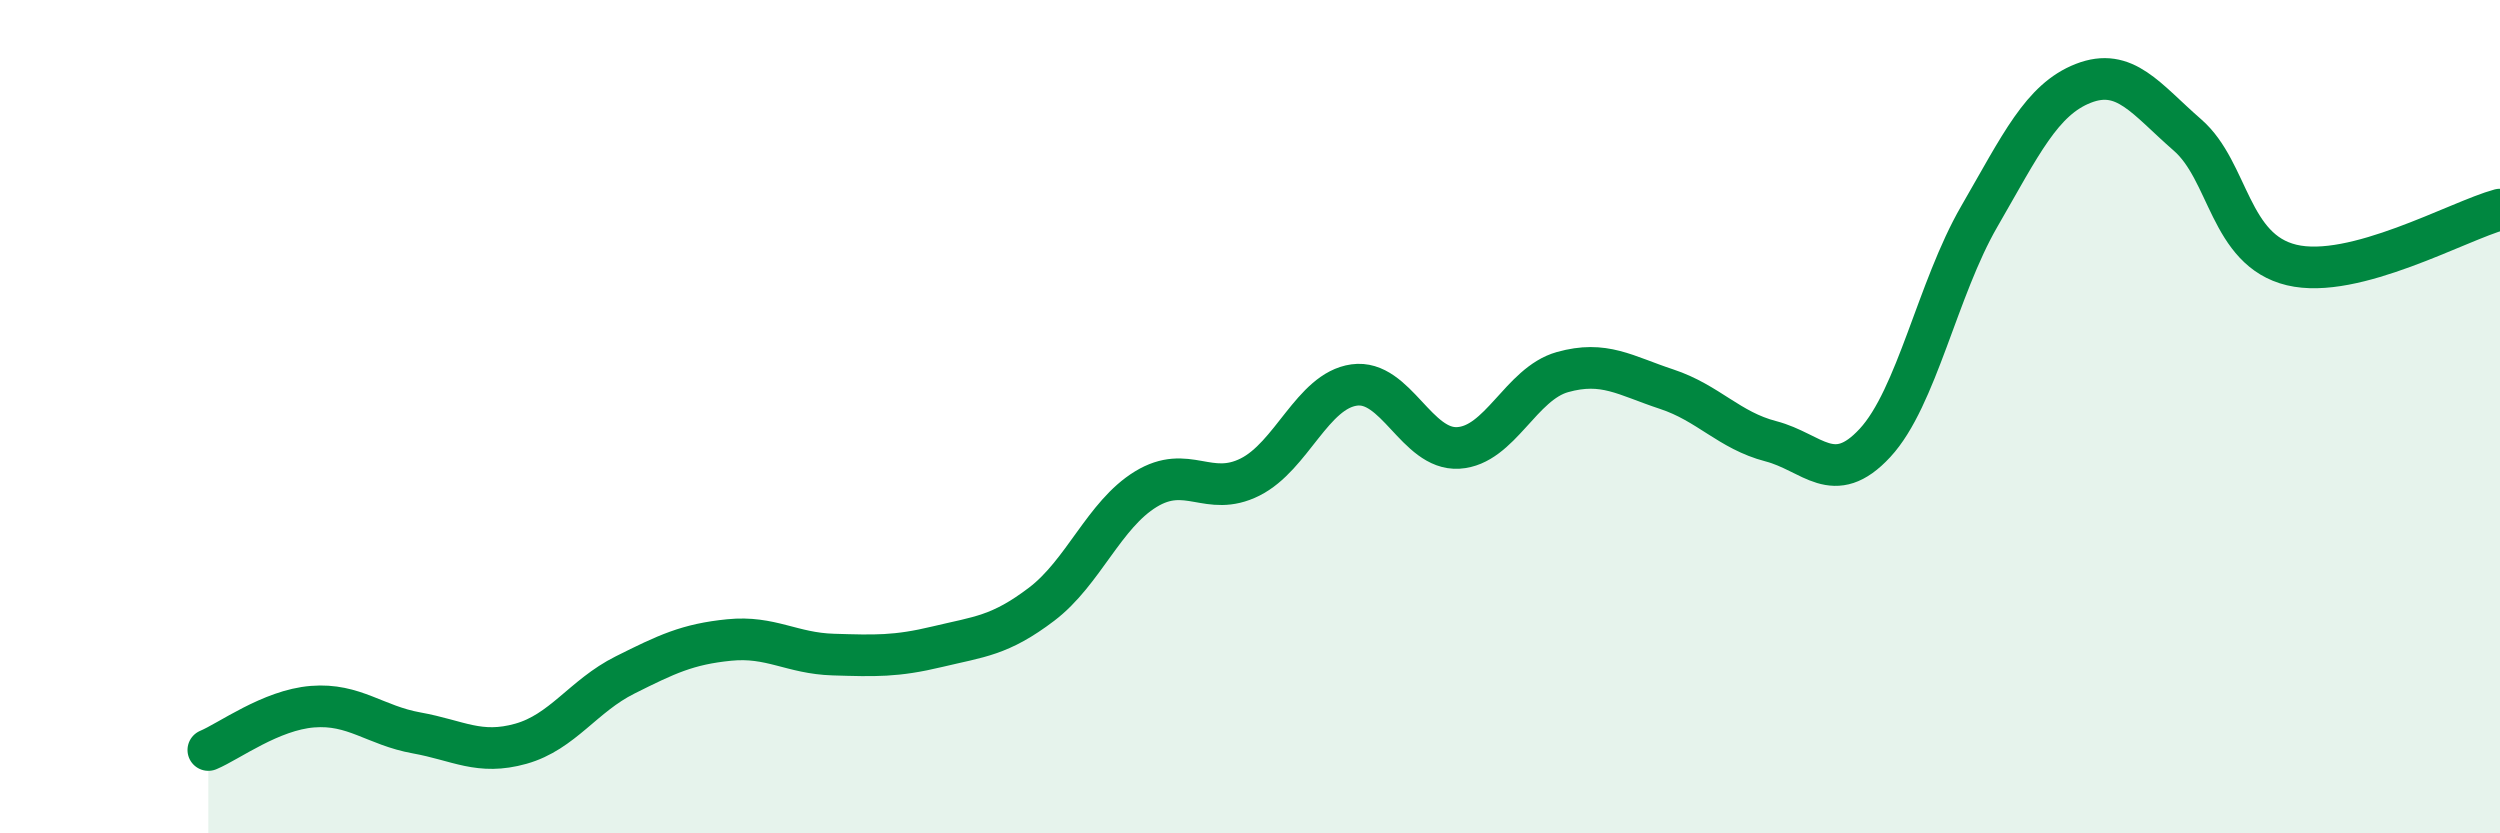
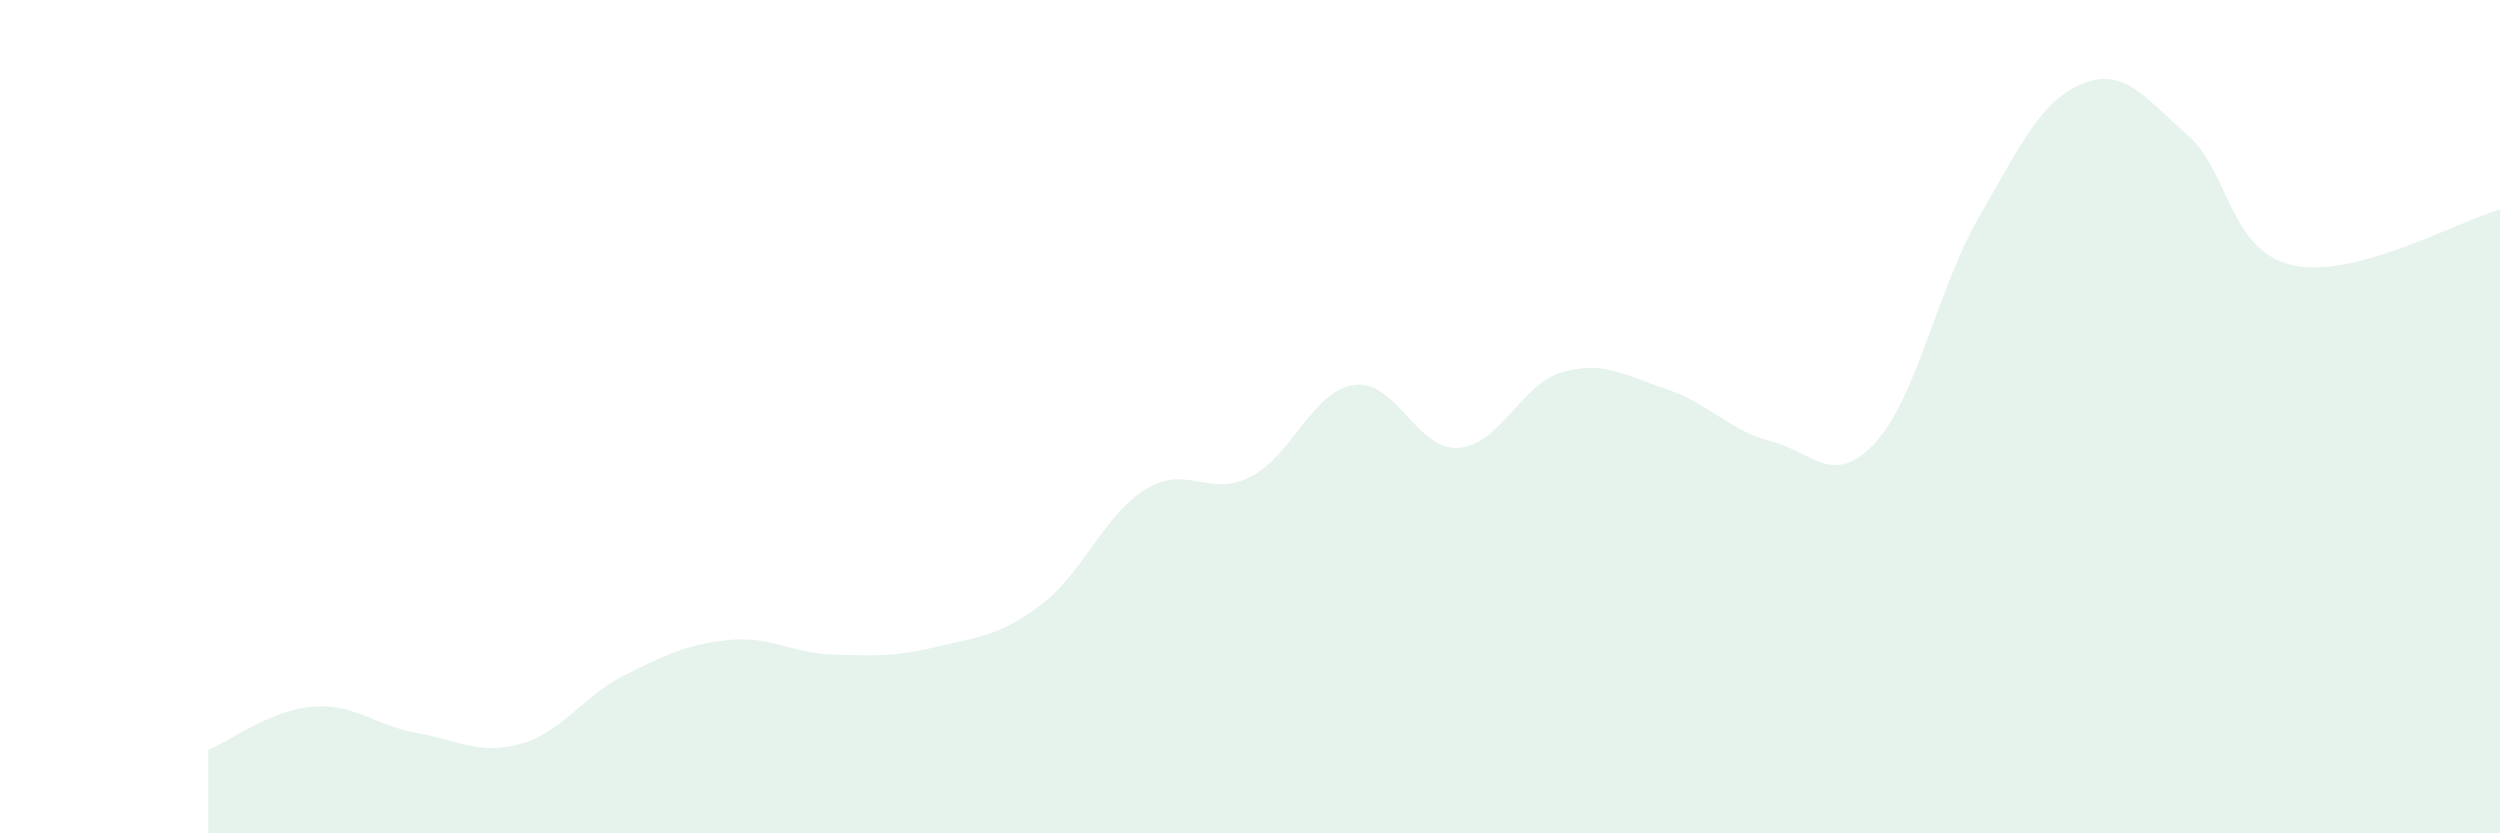
<svg xmlns="http://www.w3.org/2000/svg" width="60" height="20" viewBox="0 0 60 20">
  <path d="M 5,18 C 5.5,17.79 6.5,17.04 7.5,16.96 C 8.5,16.88 9,17.41 10,17.59 C 11,17.77 11.5,18.13 12.5,17.85 C 13.5,17.57 14,16.7 15,16.2 C 16,15.7 16.5,15.46 17.5,15.36 C 18.5,15.26 19,15.68 20,15.71 C 21,15.74 21.5,15.76 22.5,15.52 C 23.5,15.28 24,15.26 25,14.5 C 26,13.74 26.5,12.35 27.5,11.74 C 28.5,11.13 29,11.95 30,11.45 C 31,10.95 31.5,9.38 32.5,9.24 C 33.5,9.1 34,10.81 35,10.75 C 36,10.69 36.5,9.21 37.5,8.93 C 38.5,8.65 39,9.01 40,9.34 C 41,9.67 41.5,10.33 42.5,10.59 C 43.5,10.85 44,11.71 45,10.63 C 46,9.55 46.5,6.93 47.5,5.2 C 48.5,3.47 49,2.39 50,2 C 51,1.61 51.5,2.37 52.5,3.24 C 53.5,4.11 53.5,6 55,6.36 C 56.5,6.72 59,5.3 60,5.03L60 20L5 20Z" fill="#008740" opacity="0.1" stroke-linecap="round" stroke-linejoin="round" />
-   <path d="M 5,18 C 5.5,17.79 6.5,17.04 7.5,16.96 C 8.5,16.88 9,17.41 10,17.59 C 11,17.77 11.5,18.13 12.5,17.85 C 13.5,17.57 14,16.7 15,16.2 C 16,15.7 16.5,15.46 17.5,15.36 C 18.5,15.26 19,15.68 20,15.71 C 21,15.74 21.5,15.76 22.5,15.52 C 23.5,15.28 24,15.26 25,14.5 C 26,13.74 26.5,12.35 27.5,11.74 C 28.5,11.13 29,11.95 30,11.45 C 31,10.95 31.5,9.38 32.5,9.24 C 33.5,9.1 34,10.81 35,10.75 C 36,10.69 36.5,9.21 37.5,8.93 C 38.5,8.65 39,9.01 40,9.34 C 41,9.67 41.5,10.33 42.5,10.59 C 43.5,10.85 44,11.71 45,10.63 C 46,9.55 46.5,6.93 47.5,5.2 C 48.5,3.47 49,2.39 50,2 C 51,1.61 51.5,2.37 52.5,3.24 C 53.5,4.11 53.5,6 55,6.36 C 56.5,6.72 59,5.3 60,5.03" stroke="#008740" stroke-width="1" fill="none" stroke-linecap="round" stroke-linejoin="round" />
</svg>